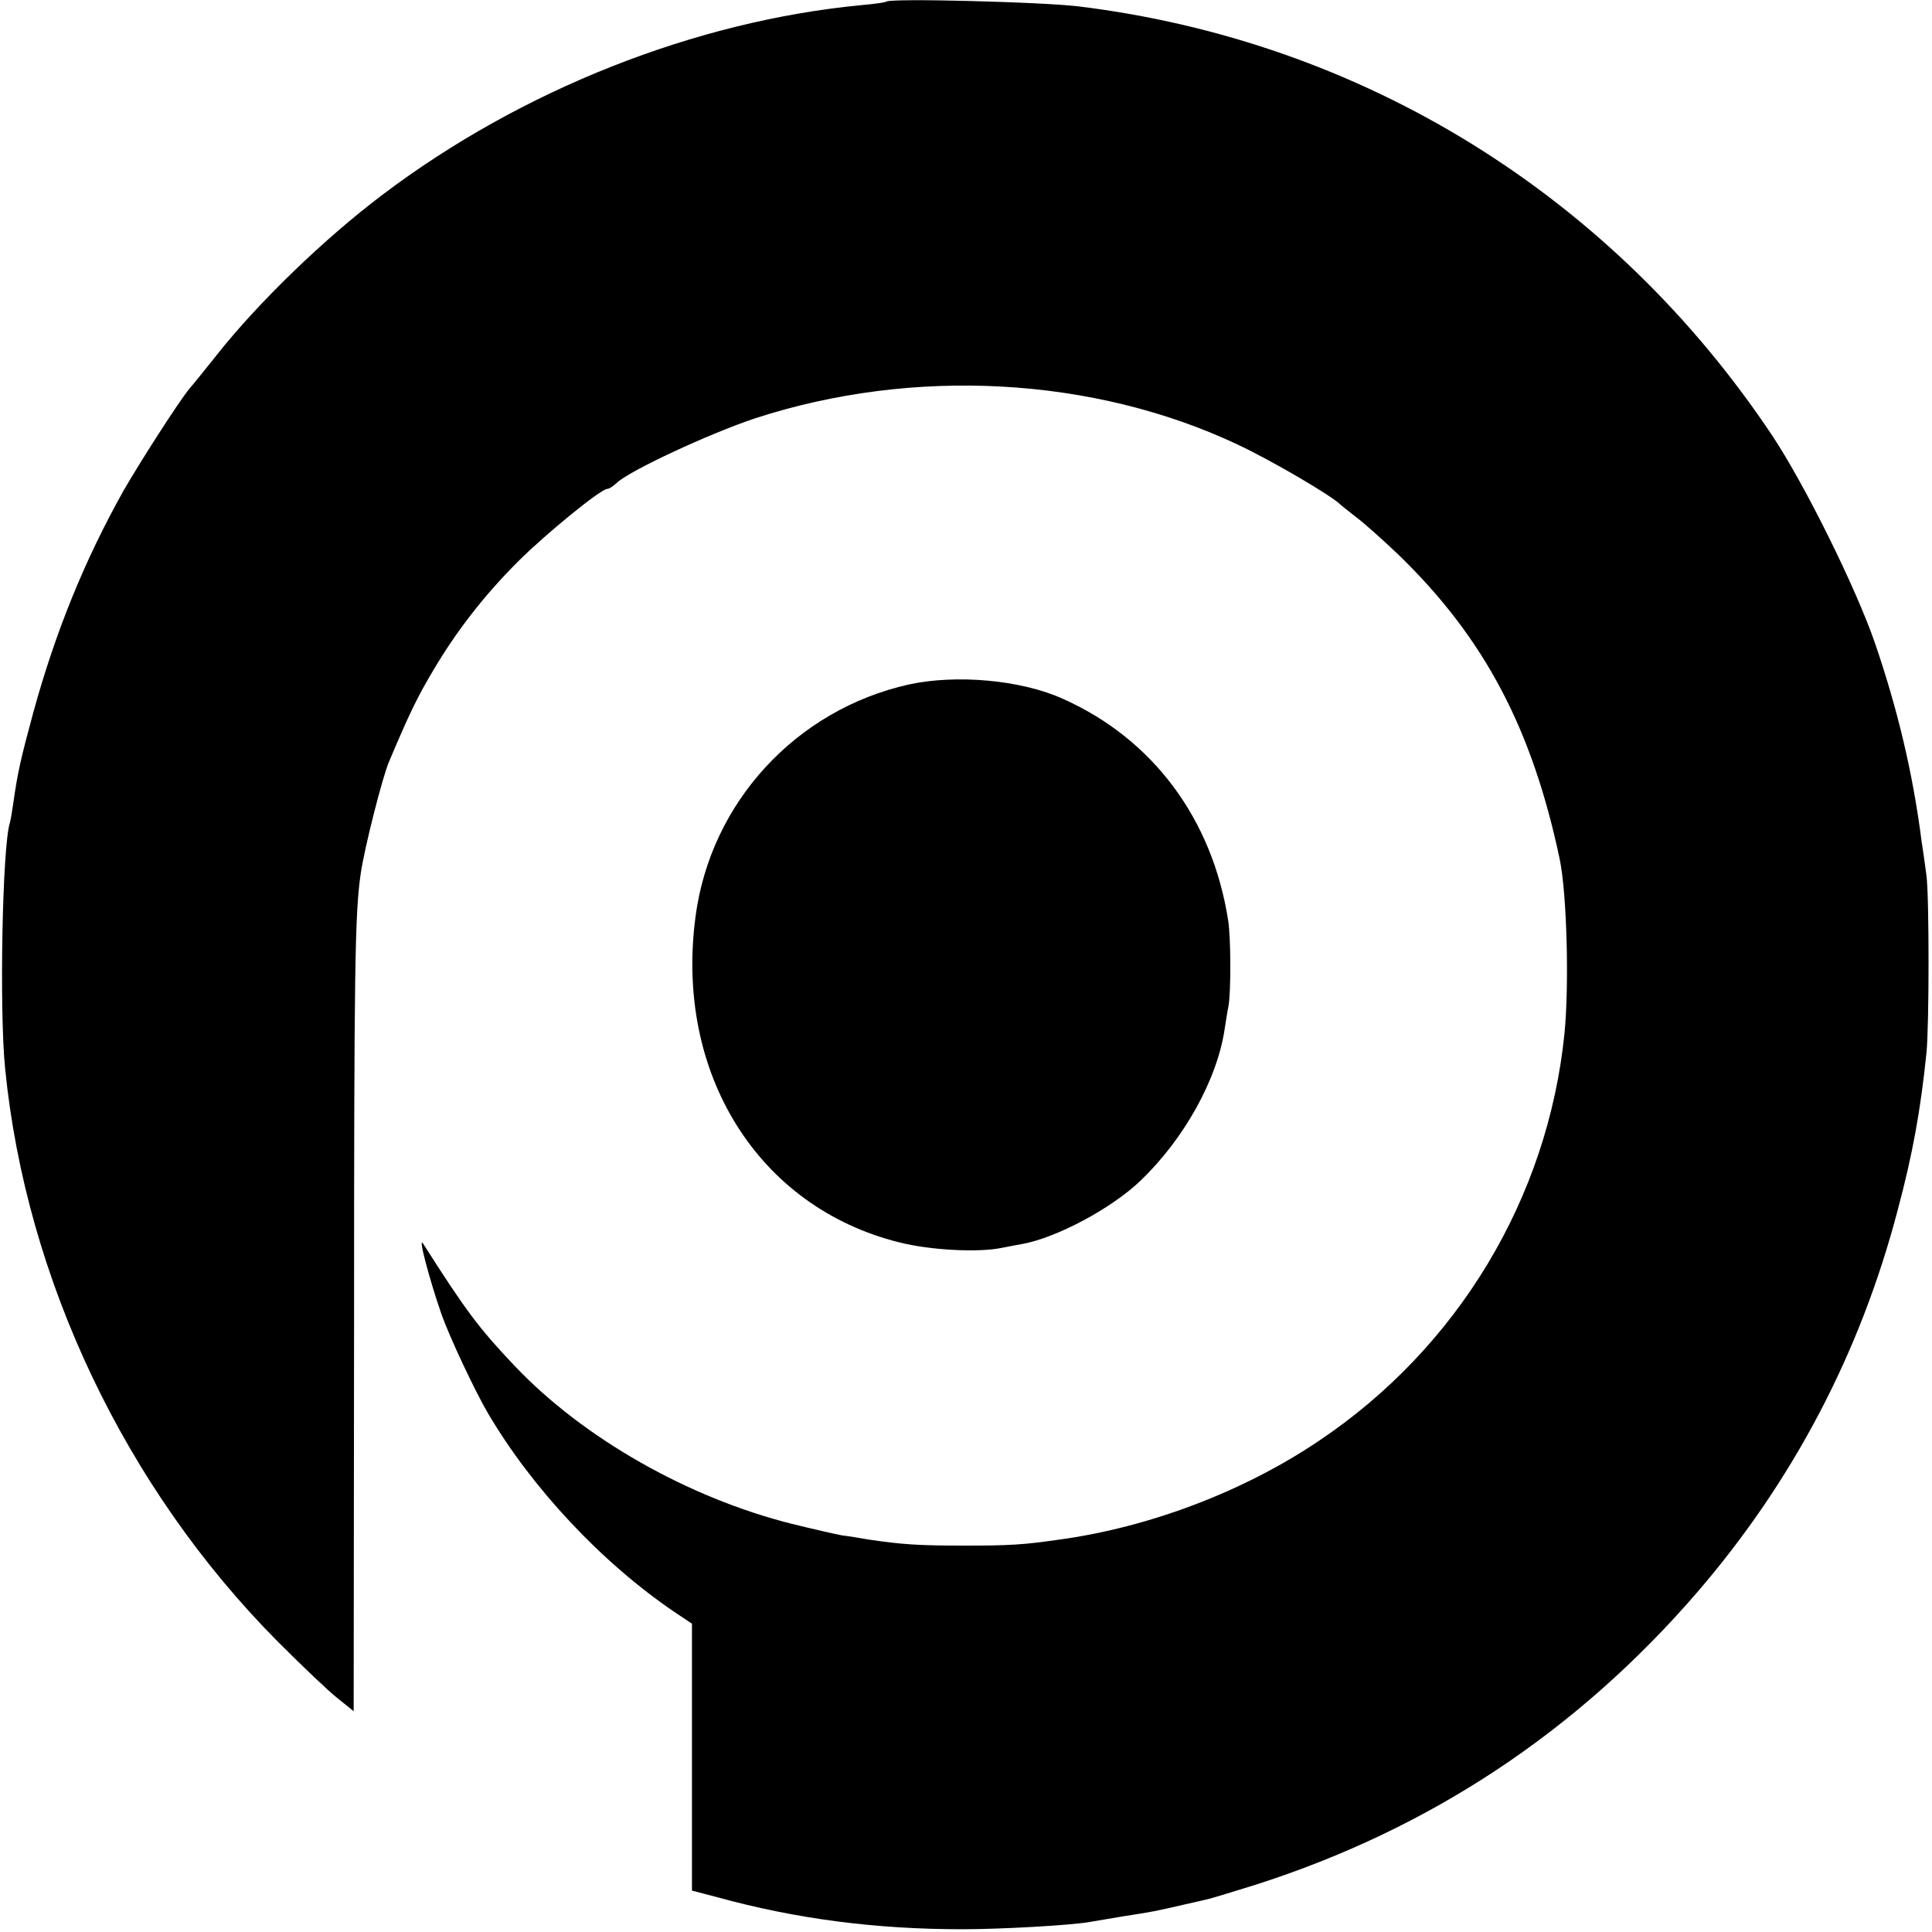
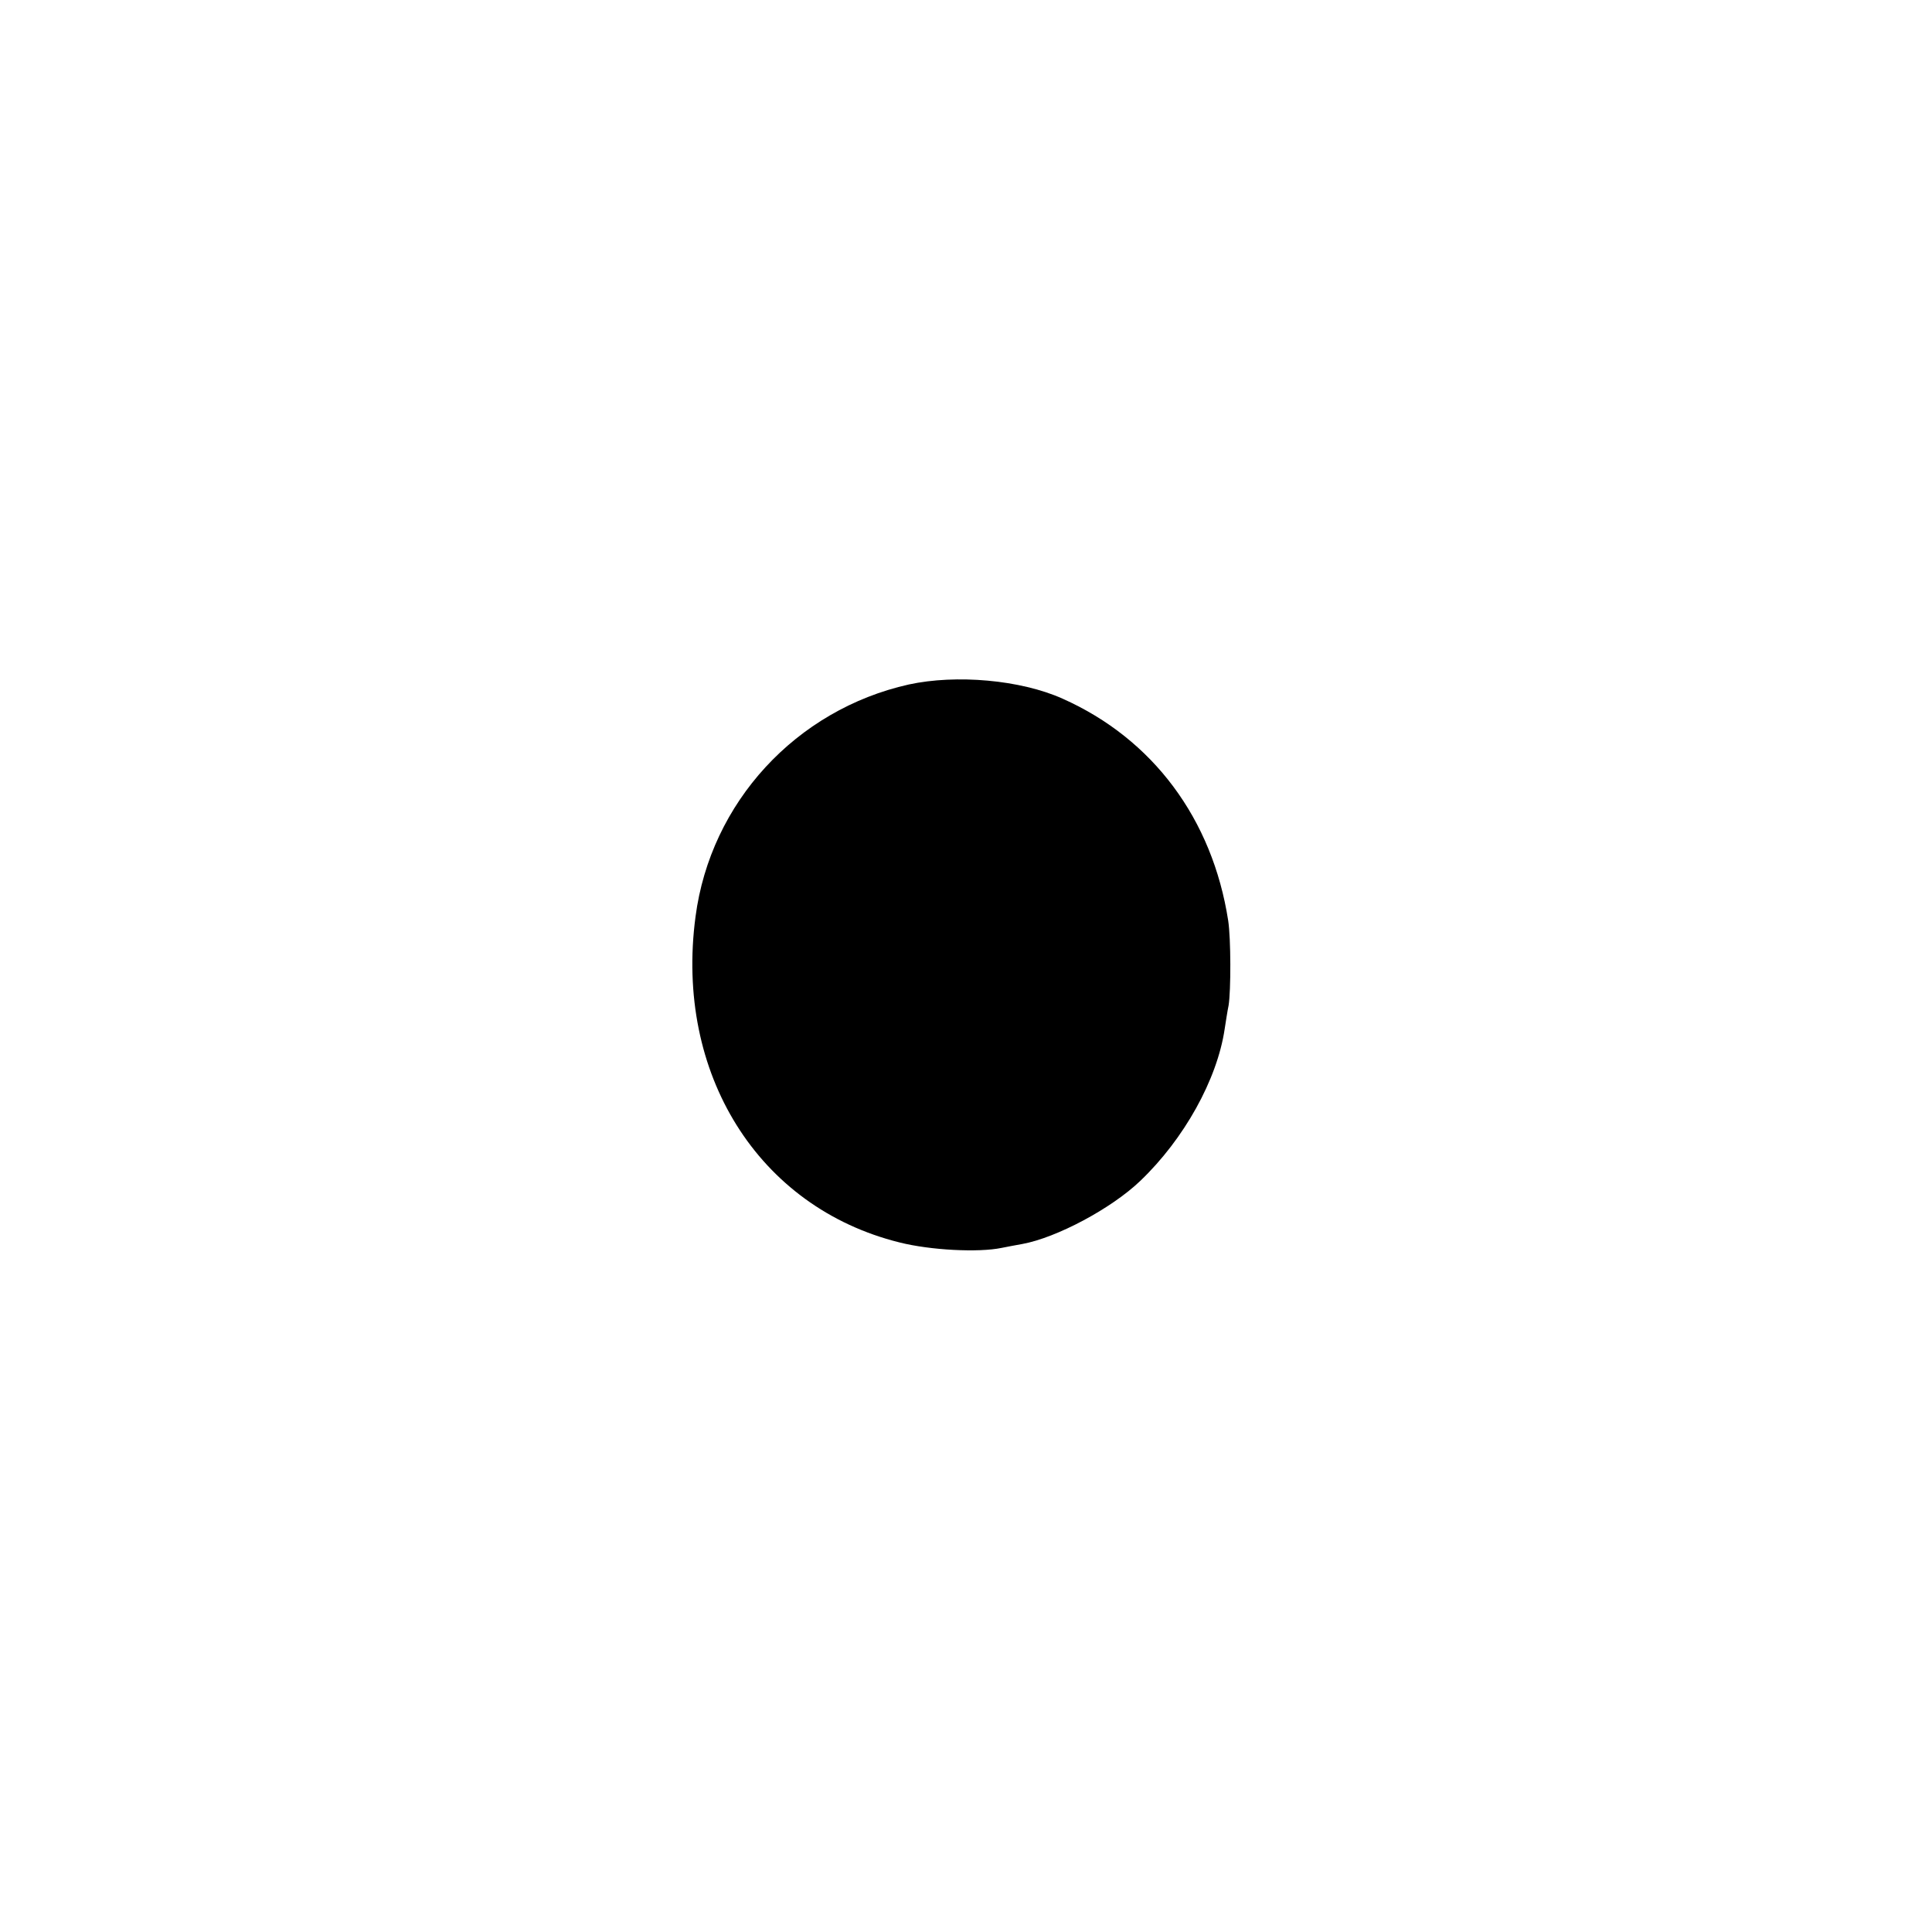
<svg xmlns="http://www.w3.org/2000/svg" version="1.0" width="490pt" height="490pt" viewBox="0 0 490 490" preserveAspectRatio="xMidYMid meet">
  <g transform="translate(0,490) scale(0.1,-0.1)" fill="#000000" stroke="none">
-     <path d="M2248 4896 c-1 -2 -30 -6 -63 -9 -420 -40 -862 -214 -1215 -481 -146 -110 -315 -273 -420 -406 -29 -36 -59 -74 -69 -85 -28 -34 -126 -187 -168 -260 -99 -177 -172 -357 -228 -560 -33 -122 -40 -153 -51 -230 -3 -22 -7 -45 -9 -52 -19 -59 -27 -474 -12 -623 53 -535 305 -1064 691 -1453 61 -61 130 -127 152 -144 l41 -33 1 973 c0 912 2 1051 17 1152 9 63 55 245 72 284 52 123 72 164 112 231 59 100 129 190 215 276 70 70 210 184 226 184 5 0 15 7 24 15 30 30 234 125 351 164 402 131 859 106 1225 -67 87 -41 237 -129 260 -152 3 -3 21 -17 40 -32 19 -14 67 -57 106 -94 219 -212 340 -442 410 -774 18 -88 24 -317 12 -440 -42 -419 -271 -799 -624 -1035 -190 -128 -430 -219 -659 -250 -90 -13 -125 -15 -240 -15 -117 0 -157 3 -240 15 -22 4 -53 9 -70 11 -16 3 -73 16 -126 29 -263 66 -529 217 -703 400 -92 97 -124 140 -233 311 -14 22 17 -94 47 -180 21 -59 85 -195 118 -251 112 -190 288 -378 472 -503 l45 -30 0 -339 0 -338 65 -17 c200 -55 402 -81 620 -81 102 0 273 10 321 18 13 2 53 9 89 15 72 11 82 13 155 30 28 6 57 13 65 15 8 2 60 18 115 35 443 142 815 389 1119 741 243 282 414 607 509 970 38 142 58 253 73 399 7 71 7 395 0 449 -3 22 -8 60 -12 84 -22 174 -61 338 -119 507 -48 139 -177 400 -260 525 -406 609 -1039 1001 -1761 1089 -93 11 -475 21 -486 12z" />
    <path d="M2305 3164 c-286 -64 -503 -299 -541 -589 -53 -398 159 -737 517 -826 79 -20 201 -26 259 -14 14 3 37 7 53 10 87 16 226 90 299 160 111 106 195 257 214 385 3 19 7 46 10 60 6 37 6 169 -1 215 -40 258 -191 461 -420 563 -107 48 -270 62 -390 36z" />
  </g>
</svg>